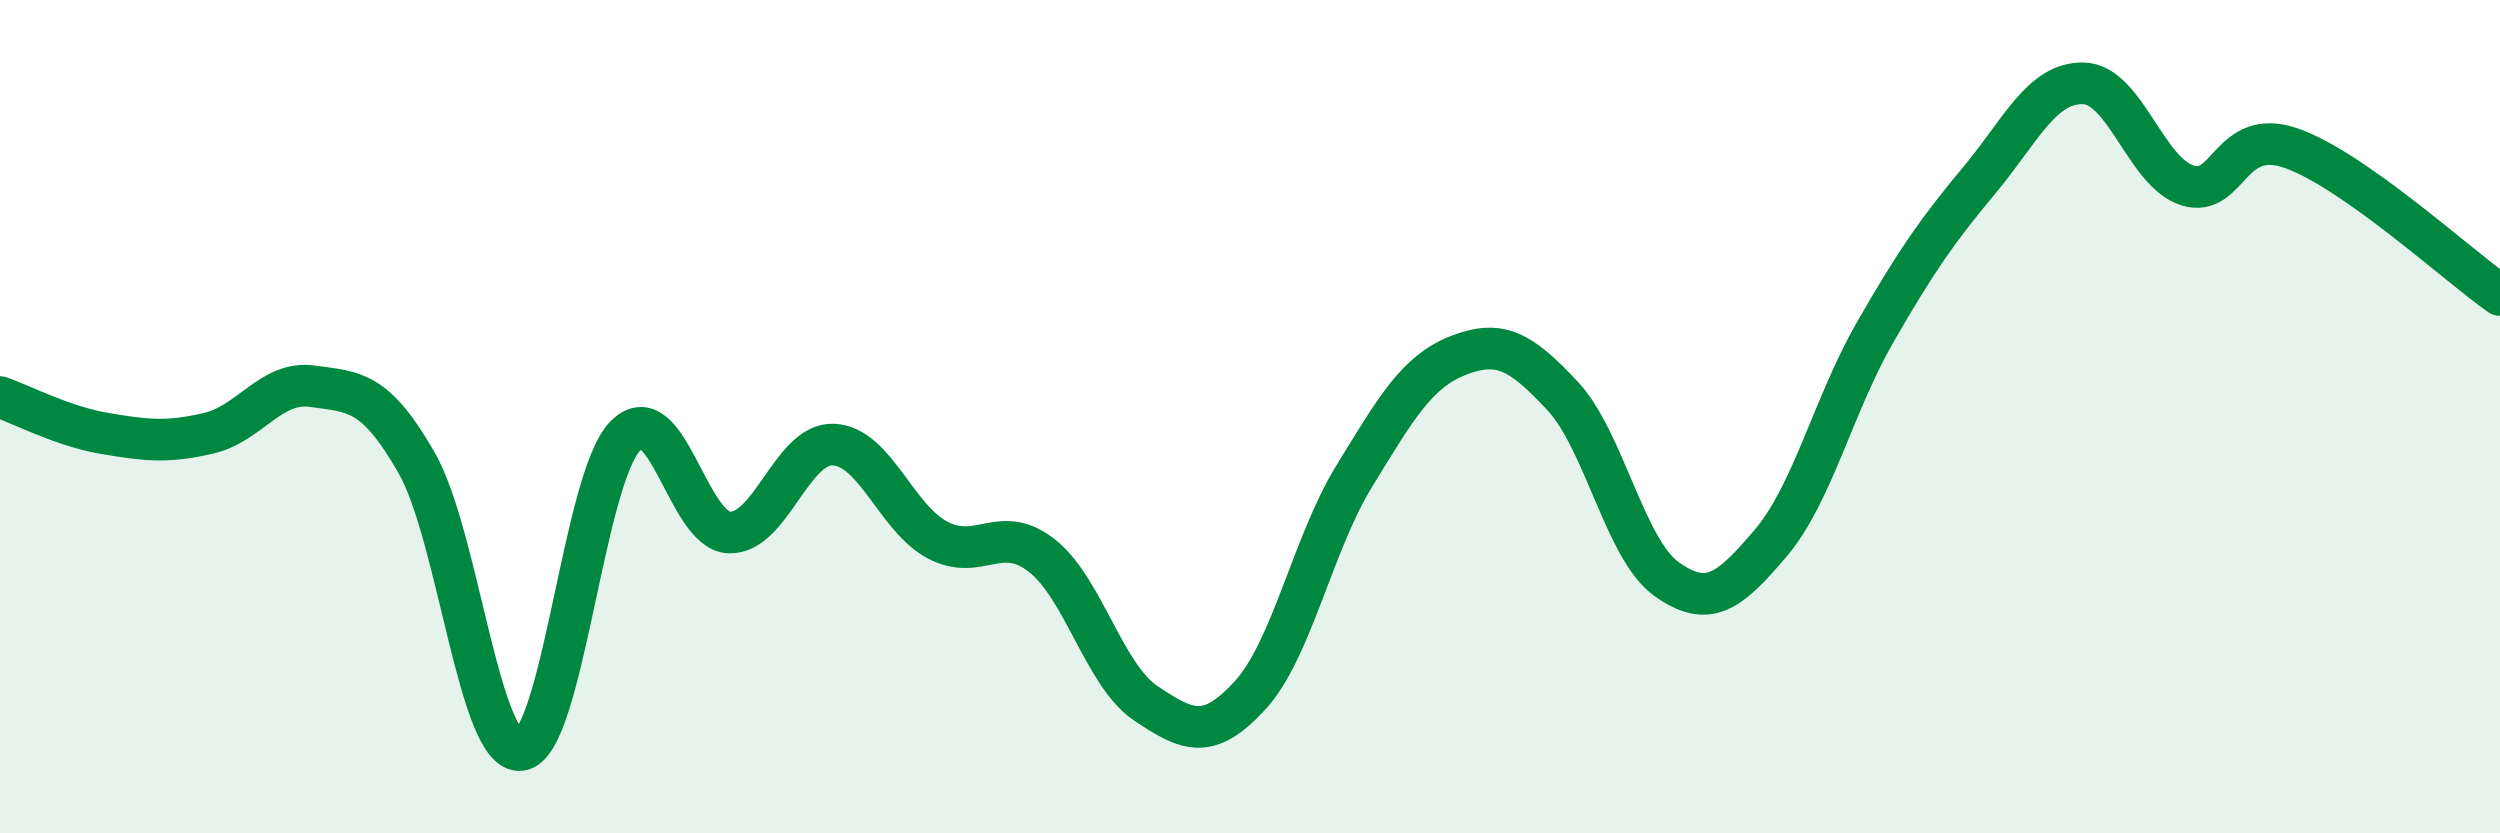
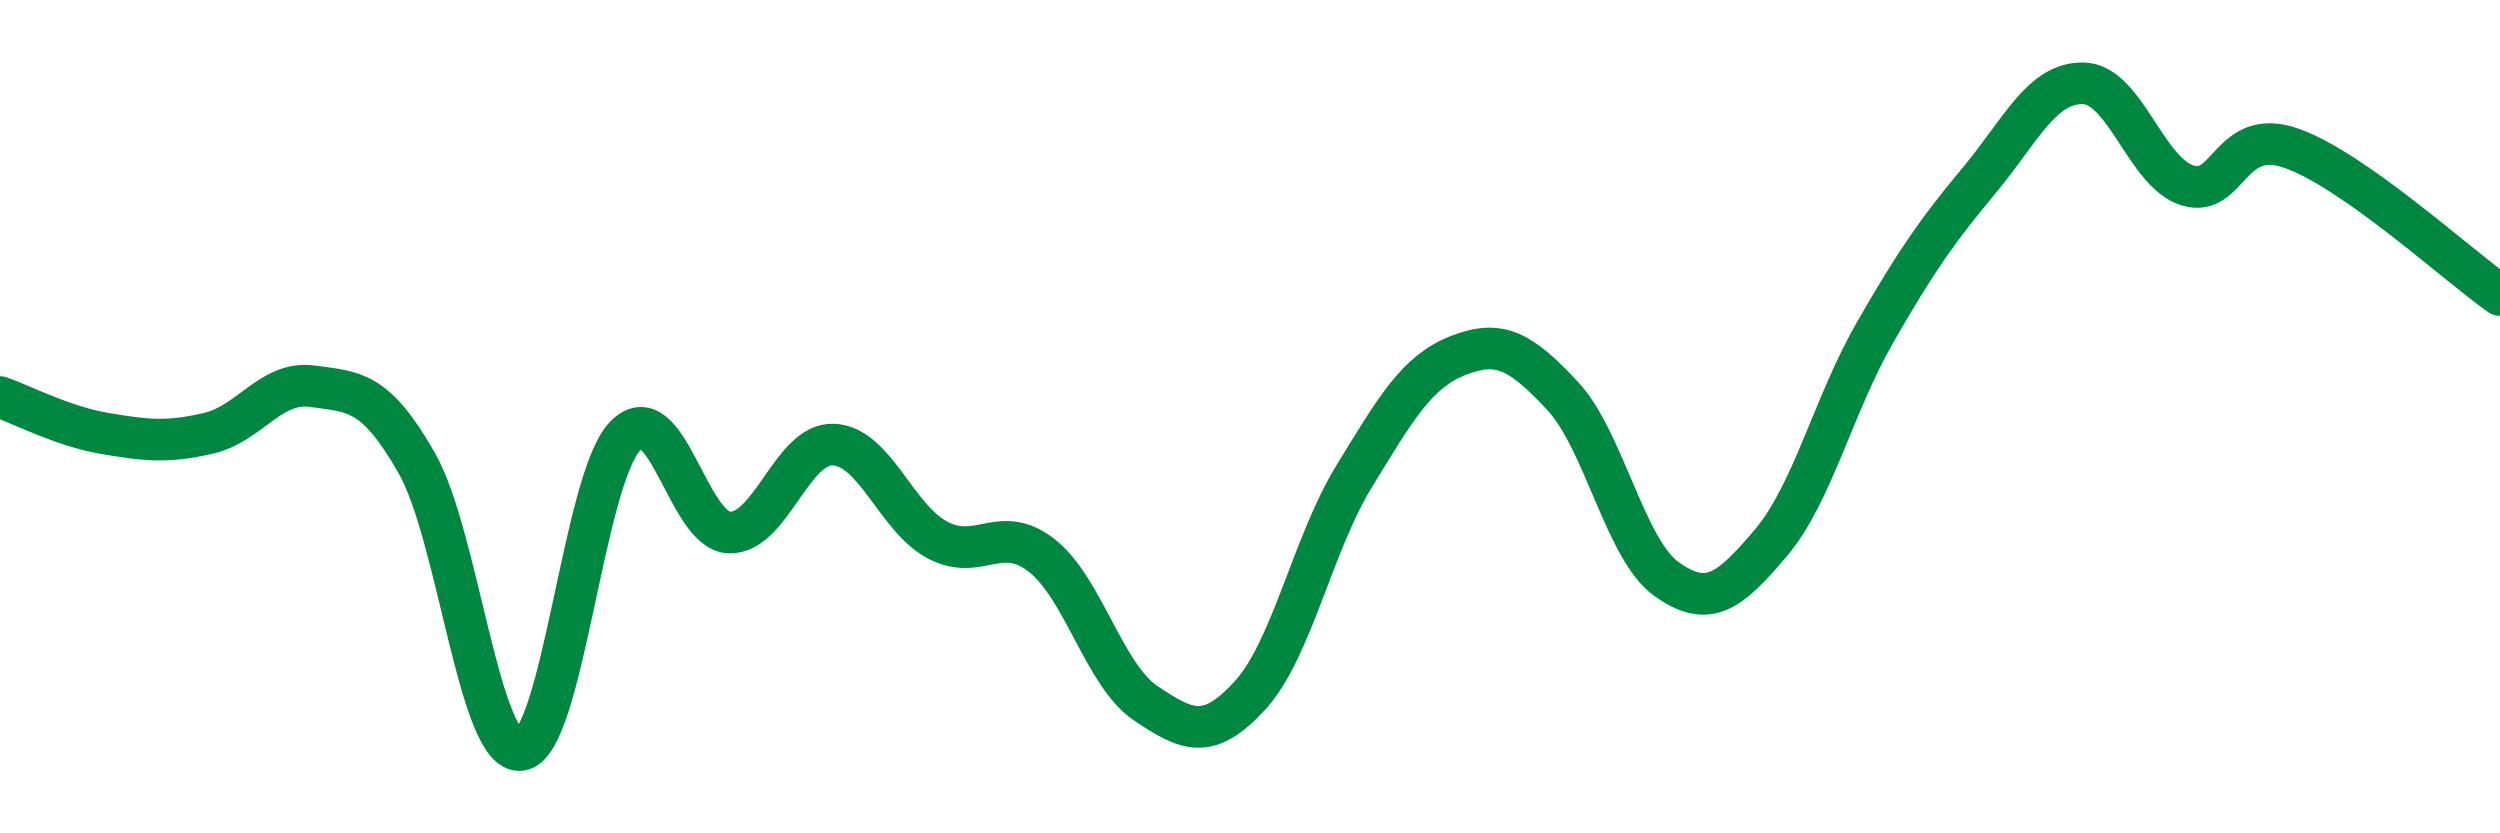
<svg xmlns="http://www.w3.org/2000/svg" width="60" height="20" viewBox="0 0 60 20">
-   <path d="M 0,9.53 C 0.5,9.7 1.5,10.23 2.5,10.4 C 3.5,10.57 4,10.63 5,10.4 C 6,10.17 6.5,9.13 7.5,9.27 C 8.5,9.41 9,9.36 10,11.11 C 11,12.86 11.5,18.13 12.5,18 C 13.5,17.87 14,11.51 15,10.47 C 16,9.43 16.5,12.74 17.5,12.78 C 18.5,12.82 19,10.63 20,10.67 C 21,10.71 21.5,12.43 22.5,12.96 C 23.5,13.49 24,12.55 25,13.33 C 26,14.11 26.5,16.21 27.5,16.88 C 28.5,17.55 29,17.78 30,16.69 C 31,15.6 31.5,13.06 32.5,11.43 C 33.5,9.8 34,8.92 35,8.53 C 36,8.14 36.5,8.43 37.5,9.5 C 38.5,10.57 39,13.19 40,13.9 C 41,14.61 41.5,14.21 42.5,13.03 C 43.5,11.85 44,9.72 45,7.98 C 46,6.24 46.5,5.53 47.5,4.33 C 48.5,3.13 49,1.98 50,2 C 51,2.02 51.5,4.14 52.5,4.45 C 53.5,4.76 53.5,3.03 55,3.56 C 56.5,4.09 59,6.38 60,7.08L60 20L0 20Z" fill="#008740" opacity="0.1" stroke-linecap="round" stroke-linejoin="round" />
  <path d="M 0,9.53 C 0.5,9.7 1.5,10.23 2.5,10.4 C 3.5,10.57 4,10.63 5,10.4 C 6,10.17 6.5,9.13 7.5,9.27 C 8.5,9.41 9,9.36 10,11.11 C 11,12.86 11.5,18.13 12.5,18 C 13.5,17.87 14,11.51 15,10.47 C 16,9.43 16.5,12.74 17.5,12.78 C 18.5,12.82 19,10.63 20,10.67 C 21,10.71 21.5,12.43 22.5,12.96 C 23.5,13.49 24,12.55 25,13.33 C 26,14.11 26.5,16.21 27.5,16.88 C 28.5,17.55 29,17.78 30,16.69 C 31,15.6 31.5,13.06 32.5,11.43 C 33.5,9.8 34,8.92 35,8.53 C 36,8.14 36.5,8.43 37.5,9.5 C 38.5,10.57 39,13.19 40,13.9 C 41,14.61 41.5,14.21 42.5,13.03 C 43.5,11.85 44,9.72 45,7.98 C 46,6.24 46.5,5.53 47.5,4.33 C 48.5,3.13 49,1.98 50,2 C 51,2.02 51.5,4.14 52.5,4.45 C 53.5,4.76 53.5,3.03 55,3.56 C 56.5,4.09 59,6.38 60,7.08" stroke="#008740" stroke-width="1" fill="none" stroke-linecap="round" stroke-linejoin="round" />
</svg>